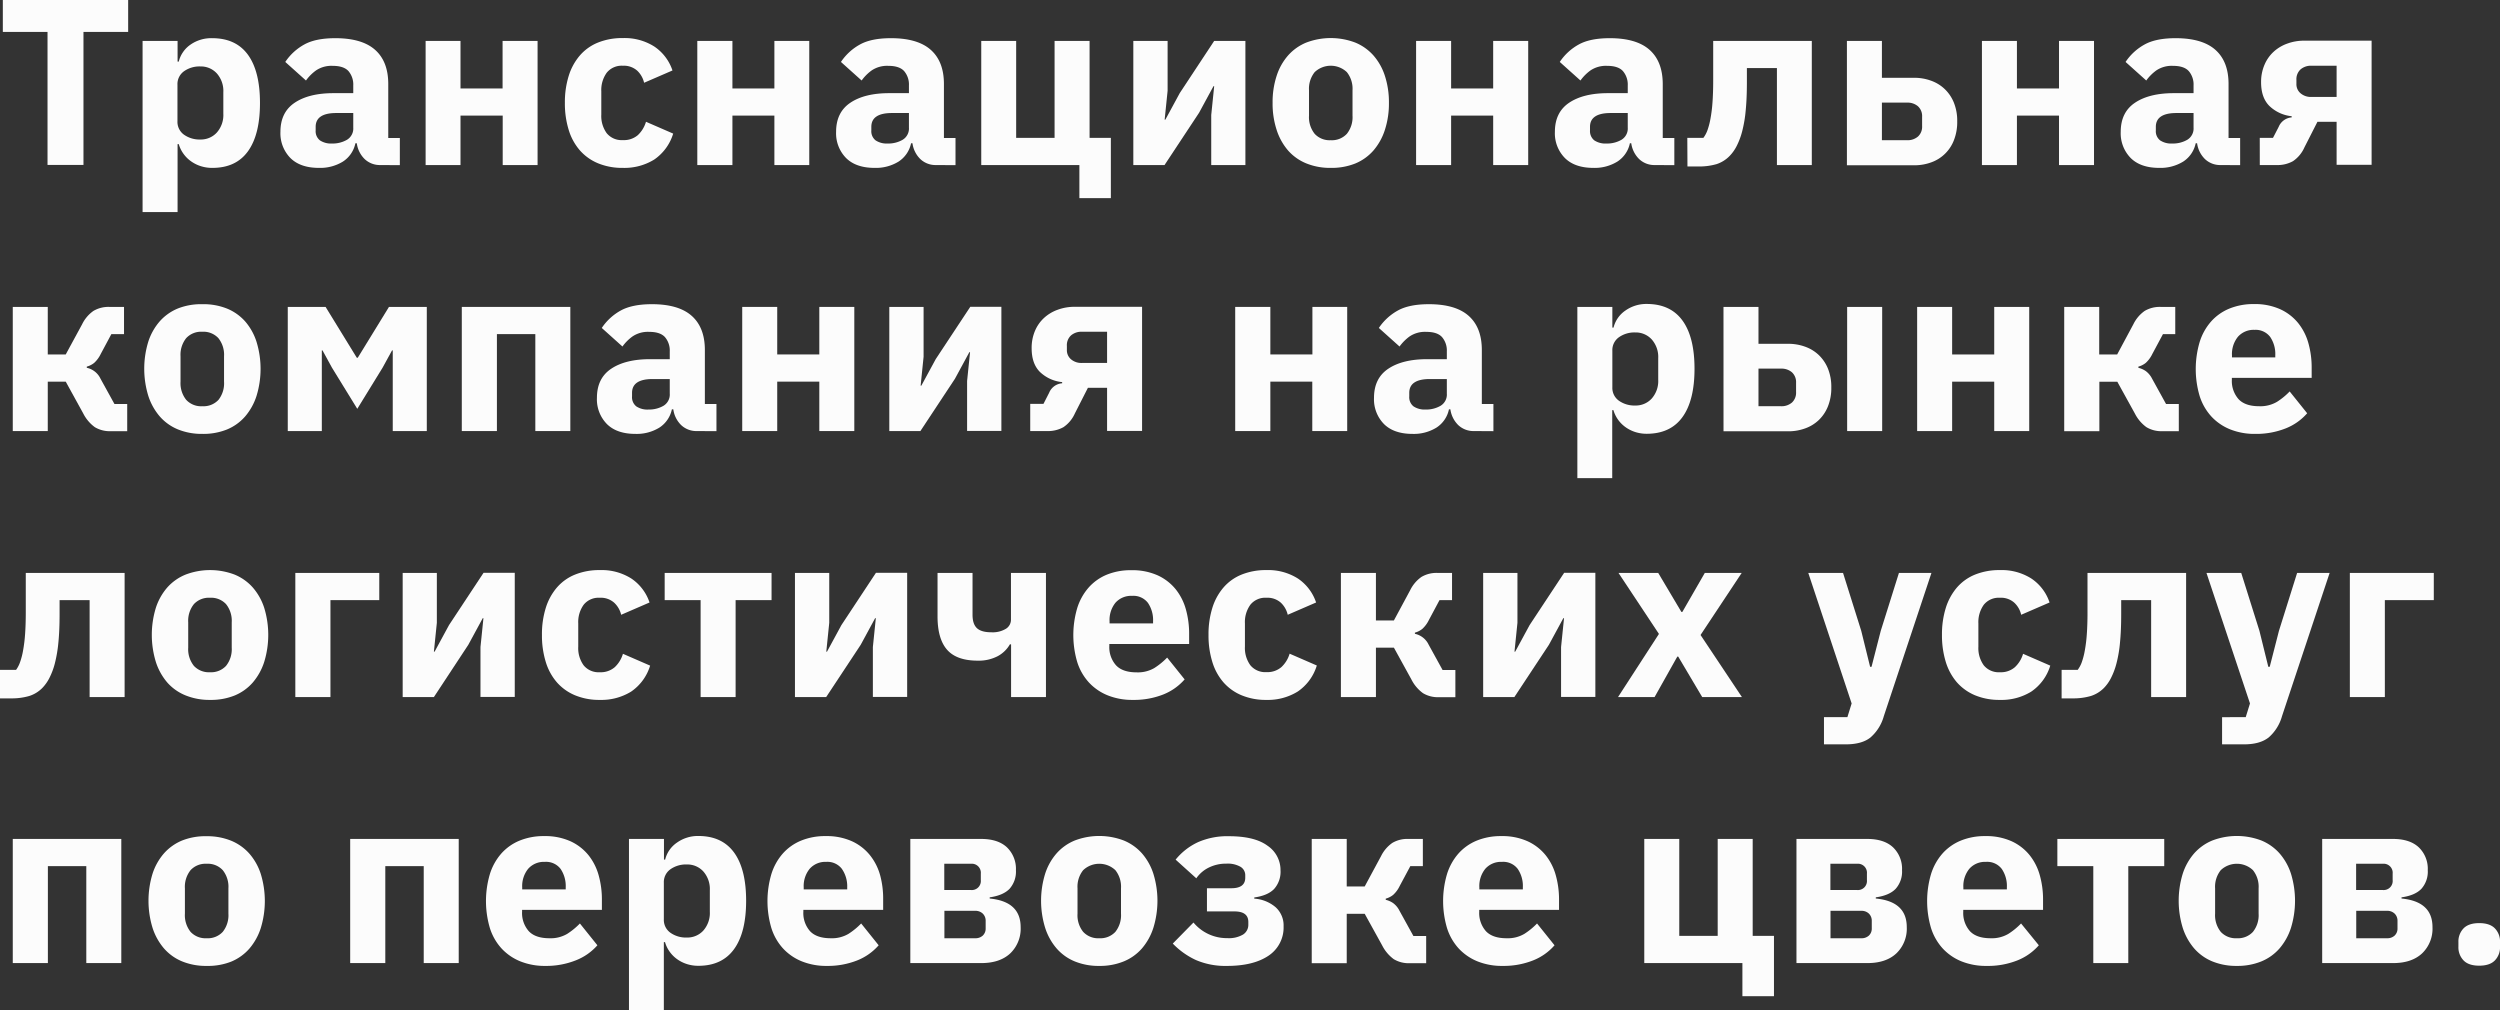
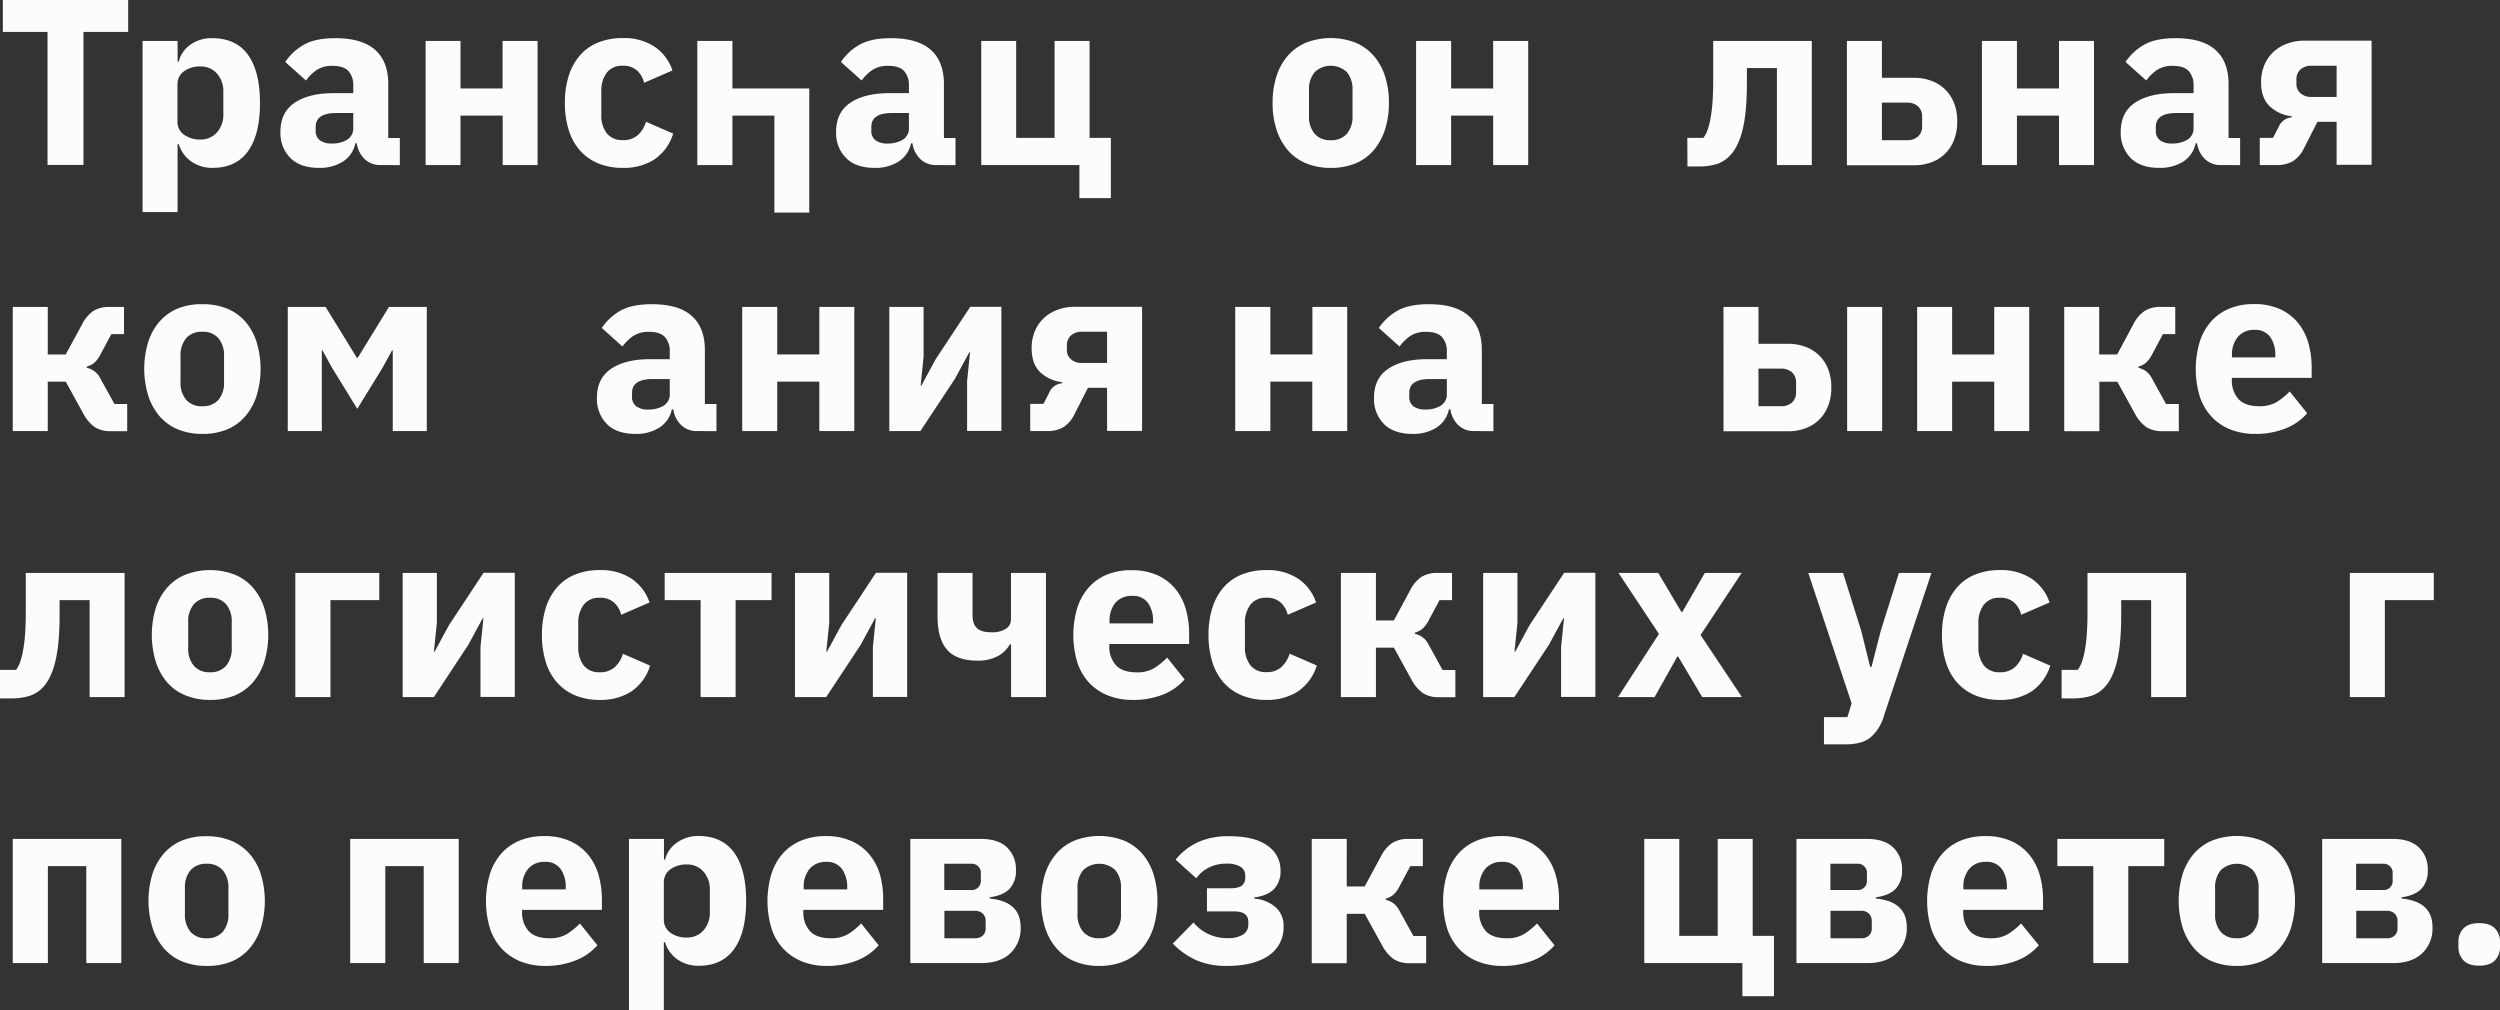
<svg xmlns="http://www.w3.org/2000/svg" viewBox="0 0 845.83 341.84">
  <rect x="0" y="0" width="845.83" height="341.84" fill="#333333" stroke="none" />
  <defs>
    <style>.cls-1{fill:#fcfcfc;}</style>
  </defs>
  <g id="Layer_2" data-name="Layer 2">
    <g id="Ð_Ð_Ð_Ð__1" data-name="Ð¡Ð»Ð¾Ð¹_1">
      <path class="cls-1" d="M29.44,22.88v45H17.28v-45H2.16V12.08h42.4v10.8Z" transform="translate(-1.2 -12.08)" />
      <path class="cls-1" d="M49.44,25.92H61.28v7h.4a9.82,9.82,0,0,1,4-5.76A12.24,12.24,0,0,1,73,25q8,0,12.08,5.6t4.08,16.32q0,10.73-4.08,16.36T73,68.88a12.57,12.57,0,0,1-3.92-.6,11.79,11.79,0,0,1-3.32-1.68A10.74,10.74,0,0,1,63.2,64a10.59,10.59,0,0,1-1.52-3.16h-.4v23H49.44ZM69,59.28a7.29,7.29,0,0,0,5.56-2.36,8.93,8.93,0,0,0,2.2-6.36V43.28a8.93,8.93,0,0,0-2.2-6.36A7.29,7.29,0,0,0,69,34.56a9.08,9.08,0,0,0-5.56,1.64,5.31,5.31,0,0,0-2.2,4.52v12.4a5.31,5.31,0,0,0,2.2,4.52A9.08,9.08,0,0,0,69,59.28Z" transform="translate(-1.2 -12.08)" />
      <path class="cls-1" d="M129.92,67.92a7.46,7.46,0,0,1-5.32-2,9.13,9.13,0,0,1-2.68-5.36h-.48a9.69,9.69,0,0,1-4.24,6.2,14.62,14.62,0,0,1-8.08,2.12q-6.32,0-9.68-3.35a11.93,11.93,0,0,1-3.36-8.85q0-6.61,4.84-9.85t13.16-3.23h6.64V41a7,7,0,0,0-1.6-4.84q-1.61-1.8-5.36-1.8a9.32,9.32,0,0,0-5.6,1.52,15,15,0,0,0-3.44,3.44l-7-6.28a18.38,18.38,0,0,1,6.44-5.91Q108,25,114.64,25q9,0,13.44,3.92t4.48,11.44v18.4h3.92v9.2Zm-16.4-7.28a9.7,9.7,0,0,0,5.08-1.27,4.45,4.45,0,0,0,2.12-4.13V50.32H115q-7,0-7,4.68v1.19a3.94,3.94,0,0,0,1.44,3.38A6.76,6.76,0,0,0,113.52,60.64Z" transform="translate(-1.2 -12.08)" />
      <path class="cls-1" d="M145.2,25.92H157V42h14.24V25.92h11.84v42H171.28V51.2H157V67.92H145.2Z" transform="translate(-1.2 -12.08)" />
      <path class="cls-1" d="M211.92,68.88a21.33,21.33,0,0,1-8.4-1.56,16.65,16.65,0,0,1-6.16-4.4A18.85,18.85,0,0,1,193.6,56a30.18,30.18,0,0,1-1.28-9.12,29.78,29.78,0,0,1,1.28-9.08,19.34,19.34,0,0,1,3.76-6.92,16,16,0,0,1,6.16-4.4,21.88,21.88,0,0,1,8.4-1.52,18.74,18.74,0,0,1,10.68,2.88,15.79,15.79,0,0,1,6.12,8.08l-9.6,4.16A8.12,8.12,0,0,0,216.8,36a6.79,6.79,0,0,0-4.88-1.68,6.48,6.48,0,0,0-5.44,2.36A10,10,0,0,0,204.64,43v7.84a9.88,9.88,0,0,0,1.84,6.32,6.51,6.51,0,0,0,5.44,2.32A7.24,7.24,0,0,0,217,57.8a10.12,10.12,0,0,0,2.76-4.52l9.2,4a16.42,16.42,0,0,1-6.44,8.8A19.19,19.19,0,0,1,211.92,68.88Z" transform="translate(-1.2 -12.08)" />
-       <path class="cls-1" d="M237.12,25.92H249V42H263.2V25.92H275v42H263.2V51.2H249V67.92H237.12Z" transform="translate(-1.2 -12.08)" />
+       <path class="cls-1" d="M237.12,25.92H249V42H263.2H275v42H263.2V51.2H249V67.92H237.12Z" transform="translate(-1.2 -12.08)" />
      <path class="cls-1" d="M317.92,67.92a7.45,7.45,0,0,1-5.32-2,9.13,9.13,0,0,1-2.68-5.36h-.48a9.73,9.73,0,0,1-4.24,6.2,14.62,14.62,0,0,1-8.08,2.12q-6.33,0-9.68-3.35a11.93,11.93,0,0,1-3.36-8.85q0-6.61,4.84-9.85t13.16-3.23h6.64V41a7,7,0,0,0-1.6-4.84q-1.61-1.8-5.36-1.8a9.3,9.3,0,0,0-5.6,1.52,14.77,14.77,0,0,0-3.44,3.44l-7-6.28a18.3,18.3,0,0,1,6.44-5.91Q296,25,302.64,25q9,0,13.44,3.92t4.48,11.44v18.4h3.92v9.2Zm-16.4-7.28a9.7,9.7,0,0,0,5.08-1.27,4.45,4.45,0,0,0,2.12-4.13V50.32H303q-7,0-7,4.68v1.19a3.94,3.94,0,0,0,1.44,3.38A6.76,6.76,0,0,0,301.52,60.64Z" transform="translate(-1.2 -12.08)" />
      <path class="cls-1" d="M366.39,67.92h-33.2v-42H345v32.8h13V25.92h11.84v32.8h7.2v20.4H366.39Z" transform="translate(-1.2 -12.08)" />
-       <path class="cls-1" d="M384.64,25.92h11.6V42.8l-1,9.76h.24l4.88-9L412,25.92h10.56v42H411V51l1-9.76h-.24l-4.88,9L395.2,67.92H384.64Z" transform="translate(-1.2 -12.08)" />
      <path class="cls-1" d="M451.43,68.88a21.32,21.32,0,0,1-8.27-1.52A16.46,16.46,0,0,1,437,63a20,20,0,0,1-3.88-7,28.64,28.64,0,0,1-1.36-9.12,28.64,28.64,0,0,1,1.36-9.12A19.5,19.5,0,0,1,437,30.84a16.7,16.7,0,0,1,6.16-4.36,23.31,23.31,0,0,1,16.56,0,16.78,16.78,0,0,1,6.16,4.36,19.65,19.65,0,0,1,3.88,6.92,28.92,28.92,0,0,1,1.36,9.12A28.92,28.92,0,0,1,469.76,56a20.11,20.11,0,0,1-3.88,7,16.54,16.54,0,0,1-6.16,4.4A21.42,21.42,0,0,1,451.43,68.88Zm0-9.36a6.91,6.91,0,0,0,5.45-2.16,9,9,0,0,0,1.92-6.16V42.64a9,9,0,0,0-1.92-6.16,7.93,7.93,0,0,0-10.88,0,9,9,0,0,0-1.92,6.16V51.2A9,9,0,0,0,446,57.36,6.88,6.88,0,0,0,451.43,59.52Z" transform="translate(-1.2 -12.08)" />
      <path class="cls-1" d="M480.31,25.92h11.85V42h14.23V25.92h11.85v42H506.39V51.2H492.16V67.92H480.31Z" transform="translate(-1.2 -12.08)" />
-       <path class="cls-1" d="M561.11,67.92a7.44,7.44,0,0,1-5.31-2,9.2,9.2,0,0,1-2.69-5.36h-.47a9.7,9.7,0,0,1-4.25,6.2,14.59,14.59,0,0,1-8.08,2.12q-6.31,0-9.67-3.35a11.9,11.9,0,0,1-3.37-8.85q0-6.61,4.84-9.85t13.16-3.23h6.65V41a7,7,0,0,0-1.61-4.84c-1.06-1.2-2.85-1.8-5.35-1.8a9.35,9.35,0,0,0-5.61,1.52,14.92,14.92,0,0,0-3.43,3.44l-7-6.28a18.35,18.35,0,0,1,6.43-5.91Q539.19,25,545.84,25q9,0,13.43,3.92t4.49,11.44v18.4h3.92v9.2Zm-16.39-7.28a9.7,9.7,0,0,0,5.08-1.27,4.45,4.45,0,0,0,2.12-4.13V50.32h-5.77q-7,0-7,4.68v1.19a4,4,0,0,0,1.45,3.38A6.76,6.76,0,0,0,544.72,60.64Z" transform="translate(-1.2 -12.08)" />
      <path class="cls-1" d="M572.07,58.72h5.44a9.88,9.88,0,0,0,1.4-2.64,24,24,0,0,0,1-3.88,47.22,47.22,0,0,0,.68-5.48q.24-3.19.24-7.52V25.92h33.36v42H602.39V35.12H592.23v4.72c0,3.63-.13,6.81-.4,9.56a43.21,43.21,0,0,1-1.2,7.12,24,24,0,0,1-1.88,5,13.53,13.53,0,0,1-2.36,3.32A10.81,10.81,0,0,1,582,67.6a21.13,21.13,0,0,1-6.28.8h-3.6Z" transform="translate(-1.2 -12.08)" />
      <path class="cls-1" d="M626.07,25.92h11.84V38.4h11a16.48,16.48,0,0,1,5.68,1,13,13,0,0,1,4.6,2.84,13.15,13.15,0,0,1,3.08,4.6,16.43,16.43,0,0,1,1.12,6.32,16.75,16.75,0,0,1-1.12,6.36A12.81,12.81,0,0,1,654.63,67a16.48,16.48,0,0,1-5.68,1H626.07Zm20.32,33.6a5.38,5.38,0,0,0,3.72-1.24,4.48,4.48,0,0,0,1.4-3.56V51.6a4.48,4.48,0,0,0-1.4-3.56,5.38,5.38,0,0,0-3.72-1.24h-8.48V59.52Z" transform="translate(-1.2 -12.08)" />
      <path class="cls-1" d="M671.75,25.92h11.84V42h14.24V25.92h11.84v42H697.83V51.2H683.59V67.92H671.75Z" transform="translate(-1.2 -12.08)" />
      <path class="cls-1" d="M752.55,67.92a7.46,7.46,0,0,1-5.32-2,9.19,9.19,0,0,1-2.68-5.36h-.48a9.69,9.69,0,0,1-4.24,6.2,14.62,14.62,0,0,1-8.08,2.12q-6.32,0-9.68-3.35a11.93,11.93,0,0,1-3.36-8.85q0-6.61,4.84-9.85t13.16-3.23h6.64V41a7,7,0,0,0-1.6-4.84c-1.07-1.2-2.85-1.8-5.36-1.8a9.32,9.32,0,0,0-5.6,1.52,15,15,0,0,0-3.44,3.44l-7-6.28a18.38,18.38,0,0,1,6.44-5.91Q730.64,25,737.27,25q9,0,13.44,3.92t4.48,11.44v18.4h3.92v9.2Zm-16.4-7.28a9.67,9.67,0,0,0,5.08-1.27,4.45,4.45,0,0,0,2.12-4.13V50.32h-5.76q-7,0-7,4.68v1.19a3.94,3.94,0,0,0,1.44,3.38A6.76,6.76,0,0,0,736.15,60.64Z" transform="translate(-1.2 -12.08)" />
      <path class="cls-1" d="M765.75,58.72h4.48L772.15,55a5.18,5.18,0,0,1,4.4-3.2v-.4A12.69,12.69,0,0,1,769,47.92c-1.87-1.87-2.8-4.53-2.8-8A14.65,14.65,0,0,1,767.35,34a12.75,12.75,0,0,1,3.08-4.4,13.61,13.61,0,0,1,4.6-2.76,16.48,16.48,0,0,1,5.68-1h22.88v42H791.75V53.28h-6.48l-4.4,8.64A10.94,10.94,0,0,1,777,66.6a10.67,10.67,0,0,1-5.56,1.32h-5.68Zm26-13.84V34.32h-8.48a5.38,5.38,0,0,0-3.72,1.24,4.52,4.52,0,0,0-1.4,3.56v1.36a4,4,0,0,0,1.4,3.16,5.38,5.38,0,0,0,3.72,1.24Z" transform="translate(-1.2 -12.08)" />
      <path class="cls-1" d="M5.52,115.92H17.36V132h6.08L29,121.76a11.85,11.85,0,0,1,3.8-4.48,10,10,0,0,1,5.48-1.36h4.88v9.2H38.88l-3.6,6.72a9.91,9.91,0,0,1-2.2,3,6.83,6.83,0,0,1-2.52,1.28v.4a6.66,6.66,0,0,1,4.64,3.68l4.72,8.56h4.32v9.2H38.72a9.77,9.77,0,0,1-5.44-1.36,13,13,0,0,1-3.92-4.64L23.44,141.2H17.36v16.72H5.52Z" transform="translate(-1.2 -12.08)" />
      <path class="cls-1" d="M69.68,158.88a21.41,21.41,0,0,1-8.28-1.52,16.46,16.46,0,0,1-6.16-4.4,20.11,20.11,0,0,1-3.88-7,31.26,31.26,0,0,1,0-18.24,19.65,19.65,0,0,1,3.88-6.92,16.7,16.7,0,0,1,6.16-4.36A21.41,21.41,0,0,1,69.68,115,21.41,21.41,0,0,1,78,116.48a16.7,16.7,0,0,1,6.16,4.36A19.65,19.65,0,0,1,88,127.76,31.26,31.26,0,0,1,88,146a20.11,20.11,0,0,1-3.88,7,16.46,16.46,0,0,1-6.16,4.4A21.41,21.41,0,0,1,69.68,158.88Zm0-9.36a6.89,6.89,0,0,0,5.44-2.16A9,9,0,0,0,77,141.2v-8.56a9,9,0,0,0-1.92-6.16,6.89,6.89,0,0,0-5.44-2.16,6.89,6.89,0,0,0-5.44,2.16,9,9,0,0,0-1.92,6.16v8.56a9,9,0,0,0,1.92,6.16A6.89,6.89,0,0,0,69.68,149.52Z" transform="translate(-1.2 -12.08)" />
      <path class="cls-1" d="M98.56,115.92h12.8l10.56,17.2h.32l10.56-17.2h12.8v42H134.08V130.64h-.24l-3.2,5.84-8.56,13.92-8.56-13.92-3.2-5.84h-.24v27.28H98.56Z" transform="translate(-1.2 -12.08)" />
-       <path class="cls-1" d="M157.44,115.92h36.72v42H182.32v-32.8h-13v32.8H157.44Z" transform="translate(-1.2 -12.08)" />
      <path class="cls-1" d="M237,157.92a7.45,7.45,0,0,1-5.32-2,9.13,9.13,0,0,1-2.68-5.36h-.48a9.73,9.73,0,0,1-4.24,6.2,14.62,14.62,0,0,1-8.08,2.12q-6.33,0-9.68-3.35a11.93,11.93,0,0,1-3.36-8.85q0-6.62,4.84-9.85t13.16-3.23h6.64V131a7,7,0,0,0-1.6-4.84q-1.61-1.8-5.36-1.8a9.3,9.3,0,0,0-5.6,1.52,14.77,14.77,0,0,0-3.44,3.44l-7-6.28a18.3,18.3,0,0,1,6.44-5.91q3.87-2.13,10.52-2.13,9,0,13.44,3.92t4.48,11.44v18.4h3.92v9.2Zm-16.4-7.28a9.7,9.7,0,0,0,5.08-1.27,4.45,4.45,0,0,0,2.12-4.13v-4.92h-5.76q-7,0-7,4.68v1.19a3.94,3.94,0,0,0,1.44,3.38A6.76,6.76,0,0,0,220.64,150.64Z" transform="translate(-1.2 -12.08)" />
      <path class="cls-1" d="M252.32,115.92h11.84V132H278.4V115.92h11.84v42H278.4V141.2H264.16v16.72H252.32Z" transform="translate(-1.2 -12.08)" />
      <path class="cls-1" d="M302.08,115.92h11.6V132.8l-1,9.76h.24l4.88-9,11.68-17.68H340v42H328.4V141l1-9.76h-.24l-4.88,9-11.68,17.68H302.08Z" transform="translate(-1.2 -12.08)" />
      <path class="cls-1" d="M349.76,148.72h4.48l1.92-3.76a5.16,5.16,0,0,1,4.4-3.2v-.4a12.66,12.66,0,0,1-7.52-3.44c-1.87-1.87-2.8-4.53-2.8-8a14.65,14.65,0,0,1,1.12-5.88,12.61,12.61,0,0,1,3.08-4.4,13.51,13.51,0,0,1,4.6-2.76,16.48,16.48,0,0,1,5.68-1H387.6v42H375.76V143.28h-6.48l-4.4,8.64A11,11,0,0,1,361,156.6a10.67,10.67,0,0,1-5.56,1.32h-5.68Zm26-13.84V124.32h-8.48a5.38,5.38,0,0,0-3.72,1.24,4.48,4.48,0,0,0-1.4,3.56v1.36a4,4,0,0,0,1.4,3.16,5.38,5.38,0,0,0,3.72,1.24Z" transform="translate(-1.2 -12.08)" />
      <path class="cls-1" d="M419.11,115.92H431V132h14.23V115.92H457v42H445.19V141.2H431v16.72H419.11Z" transform="translate(-1.2 -12.08)" />
      <path class="cls-1" d="M499.91,157.92a7.48,7.48,0,0,1-5.32-2,9.24,9.24,0,0,1-2.68-5.36h-.48a9.69,9.69,0,0,1-4.24,6.2,14.59,14.59,0,0,1-8.08,2.12q-6.32,0-9.68-3.35a11.93,11.93,0,0,1-3.36-8.85q0-6.62,4.84-9.85t13.16-3.23h6.64V131a7,7,0,0,0-1.6-4.84q-1.59-1.8-5.36-1.8a9.34,9.34,0,0,0-5.6,1.52,15.17,15.17,0,0,0-3.44,3.44l-7-6.28a18.47,18.47,0,0,1,6.44-5.91Q478,115,484.63,115q9,0,13.44,3.92t4.48,11.44v18.4h3.92v9.2Zm-16.4-7.28a9.65,9.65,0,0,0,5.08-1.27,4.43,4.43,0,0,0,2.12-4.13v-4.92H485q-7,0-7,4.68v1.19a3.94,3.94,0,0,0,1.44,3.38A6.76,6.76,0,0,0,483.51,150.64Z" transform="translate(-1.2 -12.08)" />
-       <path class="cls-1" d="M534.87,115.92h11.84v7h.4a9.82,9.82,0,0,1,4-5.76,12.24,12.24,0,0,1,7.24-2.24q8,0,12.08,5.6t4.08,16.32q0,10.73-4.08,16.36t-12.08,5.64a12.57,12.57,0,0,1-3.92-.6,11.79,11.79,0,0,1-3.32-1.68,10.74,10.74,0,0,1-2.52-2.56,10.59,10.59,0,0,1-1.52-3.16h-.4v23H534.87Zm19.6,33.36a7.29,7.29,0,0,0,5.56-2.36,8.93,8.93,0,0,0,2.2-6.36v-7.28a8.93,8.93,0,0,0-2.2-6.36,7.29,7.29,0,0,0-5.56-2.36,9.08,9.08,0,0,0-5.56,1.64,5.31,5.31,0,0,0-2.2,4.52v12.4a5.31,5.31,0,0,0,2.2,4.52A9.08,9.08,0,0,0,554.47,149.28Z" transform="translate(-1.2 -12.08)" />
      <path class="cls-1" d="M584.31,115.92h11.84V128.4h10.16a16.48,16.48,0,0,1,5.68,1,13,13,0,0,1,4.6,2.84,13.29,13.29,0,0,1,3.08,4.6,16.43,16.43,0,0,1,1.12,6.32,16.75,16.75,0,0,1-1.12,6.36,13.18,13.18,0,0,1-3.08,4.64A13,13,0,0,1,612,157a16.48,16.48,0,0,1-5.68,1h-22Zm19.44,33.6a5.38,5.38,0,0,0,3.72-1.24,4.52,4.52,0,0,0,1.4-3.56V141.6a4.52,4.52,0,0,0-1.4-3.56,5.38,5.38,0,0,0-3.72-1.24h-7.6v12.72Zm22.4-33.6H638v42H626.15Z" transform="translate(-1.2 -12.08)" />
      <path class="cls-1" d="M649.83,115.92h11.84V132h14.24V115.92h11.84v42H675.91V141.2H661.67v16.72H649.83Z" transform="translate(-1.2 -12.08)" />
      <path class="cls-1" d="M699.59,115.92h11.84V132h6.08L723,121.76a11.85,11.85,0,0,1,3.8-4.48,10,10,0,0,1,5.48-1.36h4.88v9.2H733l-3.6,6.72a9.91,9.91,0,0,1-2.2,3,6.83,6.83,0,0,1-2.52,1.28v.4a7.41,7.41,0,0,1,2.52,1.12,7.28,7.28,0,0,1,2.12,2.56l4.72,8.56h4.32v9.2h-5.52a9.75,9.75,0,0,1-5.44-1.36,12.9,12.9,0,0,1-3.92-4.64l-5.92-10.72h-6.08v16.72H699.59Z" transform="translate(-1.2 -12.08)" />
      <path class="cls-1" d="M764.23,158.88a22.18,22.18,0,0,1-8.56-1.56,17.66,17.66,0,0,1-6.36-4.4,18.56,18.56,0,0,1-3.92-6.92,32.22,32.22,0,0,1,0-18.12,19.11,19.11,0,0,1,3.8-6.92,16.79,16.79,0,0,1,6.2-4.44,21.33,21.33,0,0,1,8.4-1.56,20.75,20.75,0,0,1,8.92,1.76,16.81,16.81,0,0,1,6.08,4.72,19,19,0,0,1,3.44,6.84,30.14,30.14,0,0,1,1.08,8.12v3.52h-27v.63a9.28,9.28,0,0,0,2.24,6.55q2.24,2.42,7,2.42a11.06,11.06,0,0,0,6-1.47,23.19,23.19,0,0,0,4.32-3.53l5.92,7.38a18.86,18.86,0,0,1-7.32,5.14A27,27,0,0,1,764.23,158.88Zm-.24-35.2a7.07,7.07,0,0,0-5.64,2.36,9.27,9.27,0,0,0-2,6.28V133H771v-.72a10.26,10.26,0,0,0-1.72-6.2A6.16,6.16,0,0,0,764,123.68Z" transform="translate(-1.2 -12.08)" />
      <path class="cls-1" d="M1.2,238.72H6.64A10.17,10.17,0,0,0,8,236.08a24,24,0,0,0,1-3.88,49.51,49.51,0,0,0,.68-5.48q.24-3.19.24-7.52V205.92H43.36v42H31.52v-32.8H21.36v4.72c0,3.63-.13,6.81-.4,9.56a45.44,45.44,0,0,1-1.2,7.12,24,24,0,0,1-1.88,5,13.8,13.8,0,0,1-2.36,3.32,10.81,10.81,0,0,1-4.44,2.72,21.13,21.13,0,0,1-6.28.8H1.2Z" transform="translate(-1.2 -12.08)" />
      <path class="cls-1" d="M72.24,248.88A21.41,21.41,0,0,1,64,247.36,16.46,16.46,0,0,1,57.8,243a20.11,20.11,0,0,1-3.88-7,31.26,31.26,0,0,1,0-18.24,19.65,19.65,0,0,1,3.88-6.92A16.7,16.7,0,0,1,64,206.48a23.31,23.31,0,0,1,16.56,0,16.7,16.7,0,0,1,6.16,4.36,19.65,19.65,0,0,1,3.88,6.92,31.26,31.26,0,0,1,0,18.24,20.11,20.11,0,0,1-3.88,7,16.46,16.46,0,0,1-6.16,4.4A21.41,21.41,0,0,1,72.24,248.88Zm0-9.36a6.89,6.89,0,0,0,5.44-2.16,9,9,0,0,0,1.92-6.16v-8.56a9,9,0,0,0-1.92-6.16,6.89,6.89,0,0,0-5.44-2.16,6.89,6.89,0,0,0-5.44,2.16,9,9,0,0,0-1.92,6.16v8.56a9,9,0,0,0,1.92,6.16A6.89,6.89,0,0,0,72.24,239.52Z" transform="translate(-1.2 -12.08)" />
      <path class="cls-1" d="M101.12,205.92h28.4v9.2H113v32.8H101.12Z" transform="translate(-1.2 -12.08)" />
      <path class="cls-1" d="M137.44,205.92H149V222.8l-1,9.76h.24l4.88-9,11.68-17.68h10.56v42h-11.6V231l1-9.76h-.24l-4.88,9L148,247.92H137.44Z" transform="translate(-1.2 -12.08)" />
      <path class="cls-1" d="M204.16,248.88a21.33,21.33,0,0,1-8.4-1.56,16.65,16.65,0,0,1-6.16-4.4,18.85,18.85,0,0,1-3.76-6.92,30.18,30.18,0,0,1-1.28-9.12,29.78,29.78,0,0,1,1.28-9.08,19.34,19.34,0,0,1,3.76-6.92,16,16,0,0,1,6.16-4.4,21.88,21.88,0,0,1,8.4-1.52,18.74,18.74,0,0,1,10.68,2.88,15.79,15.79,0,0,1,6.12,8.08l-9.6,4.16A8.12,8.12,0,0,0,209,216a6.79,6.79,0,0,0-4.88-1.68,6.48,6.48,0,0,0-5.44,2.36,10,10,0,0,0-1.84,6.36v7.84a9.88,9.88,0,0,0,1.84,6.32,6.51,6.51,0,0,0,5.44,2.32,7.24,7.24,0,0,0,5.08-1.72,10.12,10.12,0,0,0,2.76-4.52l9.2,4a16.42,16.42,0,0,1-6.44,8.8A19.19,19.19,0,0,1,204.16,248.88Z" transform="translate(-1.2 -12.08)" />
      <path class="cls-1" d="M238.24,215.12H226.08v-9.2h36.16v9.2H250.08v32.8H238.24Z" transform="translate(-1.2 -12.08)" />
      <path class="cls-1" d="M270.16,205.92h11.6V222.8l-1,9.76H281l4.88-9,11.68-17.68h10.56v42h-11.6V231l1-9.76h-.24l-4.88,9-11.68,17.68H270.16Z" transform="translate(-1.2 -12.08)" />
      <path class="cls-1" d="M343.28,230.08h-.4a10.4,10.4,0,0,1-4.12,4A13.83,13.83,0,0,1,332,235.6q-7.12,0-10.36-3.68t-3.24-11.28V205.92h11.84v14.16q0,3.12,1.48,4.52c1,.93,2.6,1.4,4.84,1.4a8.68,8.68,0,0,0,5-1.2,3.6,3.6,0,0,0,1.68-3V205.92h11.84v42H343.28Z" transform="translate(-1.2 -12.08)" />
      <path class="cls-1" d="M384.48,248.88a22.14,22.14,0,0,1-8.56-1.56,17.66,17.66,0,0,1-6.36-4.4,18.42,18.42,0,0,1-3.92-6.92,32.22,32.22,0,0,1,0-18.12,19.11,19.11,0,0,1,3.8-6.92,16.79,16.79,0,0,1,6.2-4.44A21.33,21.33,0,0,1,384,205a20.78,20.78,0,0,1,8.92,1.76,16.9,16.9,0,0,1,6.08,4.72,19,19,0,0,1,3.44,6.84,30.14,30.14,0,0,1,1.08,8.12v3.52h-27v.63a9.23,9.23,0,0,0,2.24,6.55q2.24,2.42,7,2.42a11.06,11.06,0,0,0,6-1.47,23.86,23.86,0,0,0,4.32-3.53l5.92,7.38a18.86,18.86,0,0,1-7.32,5.14A27,27,0,0,1,384.48,248.88Zm-.24-35.2A7.07,7.07,0,0,0,378.6,216a9.27,9.27,0,0,0-2,6.28V223h14.72v-.72a10.32,10.32,0,0,0-1.72-6.2A6.16,6.16,0,0,0,384.24,213.68Z" transform="translate(-1.2 -12.08)" />
      <path class="cls-1" d="M429.68,248.88a21.33,21.33,0,0,1-8.4-1.56,16.65,16.65,0,0,1-6.16-4.4,18.85,18.85,0,0,1-3.76-6.92,30.18,30.18,0,0,1-1.28-9.12,29.78,29.78,0,0,1,1.28-9.08,19.34,19.34,0,0,1,3.76-6.92,16,16,0,0,1,6.16-4.4,21.88,21.88,0,0,1,8.4-1.52,18.74,18.74,0,0,1,10.68,2.88,15.79,15.79,0,0,1,6.12,8.08l-9.6,4.16a8.12,8.12,0,0,0-2.32-4.08,6.79,6.79,0,0,0-4.88-1.68,6.48,6.48,0,0,0-5.44,2.36A10,10,0,0,0,422.4,223v7.84a9.88,9.88,0,0,0,1.84,6.32,6.51,6.51,0,0,0,5.44,2.32,7.24,7.24,0,0,0,5.08-1.72,10.12,10.12,0,0,0,2.76-4.52l9.2,4a16.42,16.42,0,0,1-6.44,8.8A19.19,19.19,0,0,1,429.68,248.88Z" transform="translate(-1.2 -12.08)" />
      <path class="cls-1" d="M454.87,205.92h11.85V222h6.08l5.51-10.24a11.85,11.85,0,0,1,3.8-4.48,10,10,0,0,1,5.49-1.36h4.87v9.2h-4.24l-3.59,6.72a9.92,9.92,0,0,1-2.21,3,6.75,6.75,0,0,1-2.52,1.28v.4a6.7,6.7,0,0,1,4.65,3.68l4.71,8.56h4.33v9.2h-5.53a9.73,9.73,0,0,1-5.43-1.36,12.9,12.9,0,0,1-3.92-4.64L472.8,231.2h-6.08v16.72H454.87Z" transform="translate(-1.2 -12.08)" />
      <path class="cls-1" d="M503,205.92h11.6V222.8l-1,9.76h.24l4.88-9,11.68-17.68h10.56v42h-11.6V231l1-9.76h-.24l-4.88,9-11.68,17.68H503Z" transform="translate(-1.2 -12.08)" />
      <path class="cls-1" d="M548.63,247.92l13.84-21.36-13.68-20.64h13.44l7.84,13.2h.32l7.6-13.2h12.48l-13.92,21,14,21H577.11L569,234.24h-.32L561,247.92Z" transform="translate(-1.2 -12.08)" />
      <path class="cls-1" d="M643.67,205.92h11L638.55,254.4a14.74,14.74,0,0,1-4.52,7.2q-2.91,2.32-8.36,2.32h-7.36v-9.2h7.92l1.44-4.64L613,205.92h11.76l6.16,19.6,3,12.16h.48l3.12-12.16Z" transform="translate(-1.2 -12.08)" />
      <path class="cls-1" d="M677.83,248.88a21.36,21.36,0,0,1-8.4-1.56,16.81,16.81,0,0,1-6.16-4.4,19.14,19.14,0,0,1-3.76-6.92,30.5,30.5,0,0,1-1.28-9.12,30.09,30.09,0,0,1,1.28-9.08,19.66,19.66,0,0,1,3.76-6.92,16.15,16.15,0,0,1,6.16-4.4,21.92,21.92,0,0,1,8.4-1.52,18.7,18.7,0,0,1,10.68,2.88,15.68,15.68,0,0,1,6.12,8.08l-9.6,4.16a8,8,0,0,0-2.32-4.08,6.77,6.77,0,0,0-4.88-1.68,6.49,6.49,0,0,0-5.44,2.36,10.1,10.1,0,0,0-1.84,6.36v7.84a9.94,9.94,0,0,0,1.84,6.32,6.52,6.52,0,0,0,5.44,2.32,7.2,7.2,0,0,0,5.08-1.72,10,10,0,0,0,2.76-4.52l9.2,4a16.32,16.32,0,0,1-6.44,8.8A19.17,19.17,0,0,1,677.83,248.88Z" transform="translate(-1.2 -12.08)" />
      <path class="cls-1" d="M698.71,238.72h5.44a9.88,9.88,0,0,0,1.4-2.64,24,24,0,0,0,1-3.88,47.22,47.22,0,0,0,.68-5.48q.24-3.19.24-7.52V205.92h33.36v42H729v-32.8H718.87v4.72c0,3.63-.13,6.81-.4,9.56a43.21,43.21,0,0,1-1.2,7.12,24,24,0,0,1-1.88,5,13.53,13.53,0,0,1-2.36,3.32,10.81,10.81,0,0,1-4.44,2.72,21.13,21.13,0,0,1-6.28.8h-3.6Z" transform="translate(-1.2 -12.08)" />
-       <path class="cls-1" d="M778.39,205.92h11L773.27,254.4a14.81,14.81,0,0,1-4.52,7.2c-2,1.55-4.73,2.32-8.36,2.32H753v-9.2H761l1.44-4.64-14.72-44.16h11.76l6.16,19.6,3,12.16h.48l3.12-12.16Z" transform="translate(-1.2 -12.08)" />
      <path class="cls-1" d="M796.23,205.92h28.4v9.2H808.07v32.8H796.23Z" transform="translate(-1.2 -12.08)" />
      <path class="cls-1" d="M5.52,295.92H42.24v42H30.4v-32.8h-13v32.8H5.52Z" transform="translate(-1.2 -12.08)" />
      <path class="cls-1" d="M71.12,338.88a21.33,21.33,0,0,1-8.28-1.52,16.46,16.46,0,0,1-6.16-4.4,20.11,20.11,0,0,1-3.88-7,31.26,31.26,0,0,1,0-18.24,19.65,19.65,0,0,1,3.88-6.92,16.7,16.7,0,0,1,6.16-4.36A21.33,21.33,0,0,1,71.12,295a21.41,21.41,0,0,1,8.28,1.52,16.78,16.78,0,0,1,6.16,4.36,19.65,19.65,0,0,1,3.88,6.92,31.26,31.26,0,0,1,0,18.24,20.11,20.11,0,0,1-3.88,7,16.54,16.54,0,0,1-6.16,4.4A21.41,21.41,0,0,1,71.12,338.88Zm0-9.36a6.89,6.89,0,0,0,5.44-2.16,9,9,0,0,0,1.92-6.16v-8.56a9,9,0,0,0-1.92-6.16,6.89,6.89,0,0,0-5.44-2.16,6.89,6.89,0,0,0-5.44,2.16,9,9,0,0,0-1.92,6.16v8.56a9,9,0,0,0,1.92,6.16A6.89,6.89,0,0,0,71.12,329.52Z" transform="translate(-1.2 -12.08)" />
      <path class="cls-1" d="M119.68,295.92H156.4v42H144.56v-32.8h-13v32.8H119.68Z" transform="translate(-1.2 -12.08)" />
      <path class="cls-1" d="M185.76,338.88a22.14,22.14,0,0,1-8.56-1.56,17.66,17.66,0,0,1-6.36-4.4,18.42,18.42,0,0,1-3.92-6.92,32.22,32.22,0,0,1,0-18.12,19.11,19.11,0,0,1,3.8-6.92,16.79,16.79,0,0,1,6.2-4.44,21.33,21.33,0,0,1,8.4-1.56,20.78,20.78,0,0,1,8.92,1.76,16.9,16.9,0,0,1,6.08,4.72,19,19,0,0,1,3.44,6.84,30.14,30.14,0,0,1,1.08,8.12v3.52h-27v.63a9.23,9.23,0,0,0,2.24,6.55q2.23,2.41,7,2.42a11.06,11.06,0,0,0,6-1.47,23.86,23.86,0,0,0,4.32-3.53l5.92,7.38A18.86,18.86,0,0,1,196,337,27,27,0,0,1,185.76,338.88Zm-.24-35.2a7.07,7.07,0,0,0-5.64,2.36,9.27,9.27,0,0,0-2,6.28V313h14.72v-.72a10.32,10.32,0,0,0-1.72-6.2A6.16,6.16,0,0,0,185.52,303.68Z" transform="translate(-1.2 -12.08)" />
      <path class="cls-1" d="M214,295.92h11.84v7h.4a9.77,9.77,0,0,1,4-5.76,12.21,12.21,0,0,1,7.24-2.24q8,0,12.08,5.6t4.08,16.32q0,10.72-4.08,16.36t-12.08,5.64a12.52,12.52,0,0,1-3.92-.6,11.66,11.66,0,0,1-3.32-1.68,10.74,10.74,0,0,1-2.52-2.56,10.35,10.35,0,0,1-1.52-3.16h-.4v23H214Zm19.6,33.36a7.29,7.29,0,0,0,5.56-2.36,9,9,0,0,0,2.2-6.36v-7.28a9,9,0,0,0-2.2-6.36,7.29,7.29,0,0,0-5.56-2.36A9.06,9.06,0,0,0,228,306.2a5.31,5.31,0,0,0-2.2,4.52v12.4a5.31,5.31,0,0,0,2.2,4.52A9.06,9.06,0,0,0,233.6,329.28Z" transform="translate(-1.2 -12.08)" />
      <path class="cls-1" d="M281,338.88a22.14,22.14,0,0,1-8.56-1.56,17.66,17.66,0,0,1-6.36-4.4,18.42,18.42,0,0,1-3.92-6.92,32.22,32.22,0,0,1,0-18.12,19.11,19.11,0,0,1,3.8-6.92,16.79,16.79,0,0,1,6.2-4.44,21.31,21.31,0,0,1,8.39-1.56,20.79,20.79,0,0,1,8.93,1.76,16.77,16.77,0,0,1,6.07,4.72,18.87,18.87,0,0,1,3.45,6.84A30.14,30.14,0,0,1,300,316.4v3.52H273v.63a9.23,9.23,0,0,0,2.24,6.55q2.24,2.41,7,2.42a11.06,11.06,0,0,0,6-1.47,23.86,23.86,0,0,0,4.32-3.53l5.92,7.38a18.86,18.86,0,0,1-7.32,5.14A27,27,0,0,1,281,338.88Zm-.24-35.2a7.06,7.06,0,0,0-5.64,2.36,9.27,9.27,0,0,0-2,6.28V313h14.72v-.72A10.32,10.32,0,0,0,286,306,6.16,6.16,0,0,0,280.72,303.68Z" transform="translate(-1.2 -12.08)" />
      <path class="cls-1" d="M309.19,295.92h23.93q5.76,0,8.8,2.88a10.11,10.11,0,0,1,3,7.68,8.77,8.77,0,0,1-2.16,6.32c-1.45,1.49-3.68,2.45-6.72,2.88v.4q10.47,1,10.48,9.68a11.58,11.58,0,0,1-3.52,8.88q-3.53,3.28-9.77,3.28H309.19Zm20.49,17.28a3.06,3.06,0,0,0,3.36-3.36v-2.16a3.06,3.06,0,0,0-3.36-3.36h-9v8.88Zm1.44,16.32a3.64,3.64,0,0,0,2.56-.88,3.23,3.23,0,0,0,1-2.48v-2.48a3.35,3.35,0,0,0-1-2.52,3.57,3.57,0,0,0-2.56-.92h-10.4v9.28Z" transform="translate(-1.2 -12.08)" />
      <path class="cls-1" d="M373.11,338.88a21.32,21.32,0,0,1-8.27-1.52,16.38,16.38,0,0,1-6.16-4.4,20,20,0,0,1-3.88-7,31,31,0,0,1,0-18.24,19.5,19.5,0,0,1,3.88-6.92,16.62,16.62,0,0,1,6.16-4.36,23.28,23.28,0,0,1,16.55,0,16.74,16.74,0,0,1,6.17,4.36,19.63,19.63,0,0,1,3.87,6.92,31,31,0,0,1,0,18.24,20.09,20.09,0,0,1-3.87,7,16.49,16.49,0,0,1-6.17,4.4A21.33,21.33,0,0,1,373.11,338.88Zm0-9.36a6.93,6.93,0,0,0,5.45-2.16,9,9,0,0,0,1.91-6.16v-8.56a9,9,0,0,0-1.91-6.16,7.93,7.93,0,0,0-10.88,0,8.92,8.92,0,0,0-1.92,6.16v8.56a8.92,8.92,0,0,0,1.92,6.16A6.88,6.88,0,0,0,373.11,329.52Z" transform="translate(-1.2 -12.08)" />
      <path class="cls-1" d="M416.31,338.88a25.17,25.17,0,0,1-10.52-2,26.18,26.18,0,0,1-7.8-5.56l7-7.12a14.65,14.65,0,0,0,11.44,5.28,9.41,9.41,0,0,0,5.36-1.23,3.88,3.88,0,0,0,1.76-3.37v-.87q0-3.57-4.72-3.57h-9.28v-7.84h8.24q4.72,0,4.72-3.57v-.79a3.31,3.31,0,0,0-1.6-2.89,8.7,8.7,0,0,0-4.8-1.07,13.07,13.07,0,0,0-5.92,1.32,11,11,0,0,0-4.24,3.64l-7-6.32a21.23,21.23,0,0,1,7.6-5.92A24.62,24.62,0,0,1,417,295q8.73,0,13.08,3.24a9.9,9.9,0,0,1,4.36,8.28,8.73,8.73,0,0,1-2.16,6.32q-2.16,2.24-6.72,2.88v.4a12.32,12.32,0,0,1,7.24,2.92,8.28,8.28,0,0,1,2.68,6.44,11.43,11.43,0,0,1-5,9.88Q425.35,338.88,416.31,338.88Z" transform="translate(-1.2 -12.08)" />
      <path class="cls-1" d="M445,295.92h11.84V312h6.08l5.52-10.24a11.85,11.85,0,0,1,3.8-4.48,10,10,0,0,1,5.48-1.36h4.88v9.2h-4.24l-3.6,6.72a9.75,9.75,0,0,1-2.2,3,6.83,6.83,0,0,1-2.52,1.28v.4a7.32,7.32,0,0,1,2.52,1.12,7.18,7.18,0,0,1,2.12,2.56l4.72,8.56h4.32v9.2h-5.52a9.77,9.77,0,0,1-5.44-1.36,13.1,13.1,0,0,1-3.92-4.64l-5.92-10.72h-6.08v16.72H445Z" transform="translate(-1.2 -12.08)" />
      <path class="cls-1" d="M509.59,338.88a22.18,22.18,0,0,1-8.56-1.56,17.83,17.83,0,0,1-6.36-4.4,18.56,18.56,0,0,1-3.92-6.92,32.22,32.22,0,0,1,0-18.12,19.26,19.26,0,0,1,3.8-6.92,16.87,16.87,0,0,1,6.2-4.44,21.4,21.4,0,0,1,8.4-1.56,20.75,20.75,0,0,1,8.92,1.76,16.81,16.81,0,0,1,6.08,4.72,18.86,18.86,0,0,1,3.44,6.84,30.14,30.14,0,0,1,1.08,8.12v3.52h-27v.63a9.28,9.28,0,0,0,2.24,6.55c1.5,1.61,3.84,2.42,7,2.42a11,11,0,0,0,6-1.47,23.19,23.19,0,0,0,4.32-3.53l5.92,7.38a18.72,18.72,0,0,1-7.32,5.14A27,27,0,0,1,509.59,338.88Zm-.24-35.2a7.07,7.07,0,0,0-5.64,2.36,9.27,9.27,0,0,0-2,6.28V313h14.72v-.72a10.26,10.26,0,0,0-1.72-6.2A6.14,6.14,0,0,0,509.35,303.68Z" transform="translate(-1.2 -12.08)" />
      <path class="cls-1" d="M590.71,337.92h-33.2v-42h11.84v32.8h13v-32.8h11.84v32.8h7.2v20.4H590.71Z" transform="translate(-1.2 -12.08)" />
      <path class="cls-1" d="M609,295.92h23.92q5.76,0,8.8,2.88a10.07,10.07,0,0,1,3,7.68,8.73,8.73,0,0,1-2.16,6.32q-2.16,2.24-6.72,2.88v.4q10.49,1,10.48,9.68a11.55,11.55,0,0,1-3.52,8.88q-3.52,3.28-9.76,3.28H609Zm20.48,17.28a3.06,3.06,0,0,0,3.36-3.36v-2.16a3.06,3.06,0,0,0-3.36-3.36h-9v8.88Zm1.44,16.32a3.62,3.62,0,0,0,2.56-.88,3.2,3.2,0,0,0,1-2.48v-2.48a3.32,3.32,0,0,0-1-2.52,3.55,3.55,0,0,0-2.56-.92h-10.4v9.28Z" transform="translate(-1.2 -12.08)" />
      <path class="cls-1" d="M673.35,338.88a22.18,22.18,0,0,1-8.56-1.56,17.66,17.66,0,0,1-6.36-4.4,18.56,18.56,0,0,1-3.92-6.92,32.22,32.22,0,0,1,0-18.12,19.11,19.11,0,0,1,3.8-6.92,16.87,16.87,0,0,1,6.2-4.44,21.33,21.33,0,0,1,8.4-1.56,20.75,20.75,0,0,1,8.92,1.76,16.81,16.81,0,0,1,6.08,4.72,19,19,0,0,1,3.44,6.84,30.14,30.14,0,0,1,1.08,8.12v3.52h-27v.63a9.28,9.28,0,0,0,2.24,6.55q2.24,2.41,7,2.42a11.06,11.06,0,0,0,6-1.47,23.19,23.19,0,0,0,4.32-3.53L691,331.9a18.86,18.86,0,0,1-7.32,5.14A27,27,0,0,1,673.35,338.88Zm-.24-35.2a7.07,7.07,0,0,0-5.64,2.36,9.27,9.27,0,0,0-2,6.28V313h14.72v-.72a10.26,10.26,0,0,0-1.72-6.2A6.16,6.16,0,0,0,673.11,303.68Z" transform="translate(-1.2 -12.08)" />
      <path class="cls-1" d="M709.43,305.12H697.27v-9.2h36.16v9.2H721.27v32.8H709.43Z" transform="translate(-1.2 -12.08)" />
      <path class="cls-1" d="M758,338.88a21.41,21.41,0,0,1-8.28-1.52,16.46,16.46,0,0,1-6.16-4.4,20.11,20.11,0,0,1-3.88-7,31.26,31.26,0,0,1,0-18.24,19.65,19.65,0,0,1,3.88-6.92,16.7,16.7,0,0,1,6.16-4.36,23.31,23.31,0,0,1,16.56,0,16.7,16.7,0,0,1,6.16,4.36,19.65,19.65,0,0,1,3.88,6.92,31.26,31.26,0,0,1,0,18.24,20.11,20.11,0,0,1-3.88,7,16.46,16.46,0,0,1-6.16,4.4A21.41,21.41,0,0,1,758,338.88Zm0-9.36a6.89,6.89,0,0,0,5.44-2.16,9,9,0,0,0,1.92-6.16v-8.56a9,9,0,0,0-1.92-6.16,7.93,7.93,0,0,0-10.88,0,9,9,0,0,0-1.92,6.16v8.56a9,9,0,0,0,1.92,6.16A6.89,6.89,0,0,0,758,329.52Z" transform="translate(-1.2 -12.08)" />
      <path class="cls-1" d="M786.87,295.92h23.92q5.76,0,8.8,2.88a10.07,10.07,0,0,1,3,7.68,8.73,8.73,0,0,1-2.16,6.32q-2.16,2.24-6.72,2.88v.4q10.49,1,10.48,9.68a11.55,11.55,0,0,1-3.52,8.88q-3.53,3.28-9.76,3.28H786.87Zm20.48,17.28a3.06,3.06,0,0,0,3.36-3.36v-2.16a3.06,3.06,0,0,0-3.36-3.36h-9v8.88Zm1.44,16.32a3.62,3.62,0,0,0,2.56-.88,3.2,3.2,0,0,0,1-2.48v-2.48a3.32,3.32,0,0,0-1-2.52,3.55,3.55,0,0,0-2.56-.92h-10.4v9.28Z" transform="translate(-1.2 -12.08)" />
      <path class="cls-1" d="M840,338.8q-3.6,0-5.32-1.8a6.37,6.37,0,0,1-1.72-4.6v-1.6a6.37,6.37,0,0,1,1.72-4.6q1.73-1.8,5.32-1.8t5.32,1.8a6.37,6.37,0,0,1,1.72,4.6v1.6a6.37,6.37,0,0,1-1.72,4.6Q843.59,338.8,840,338.8Z" transform="translate(-1.2 -12.08)" />
    </g>
  </g>
</svg>